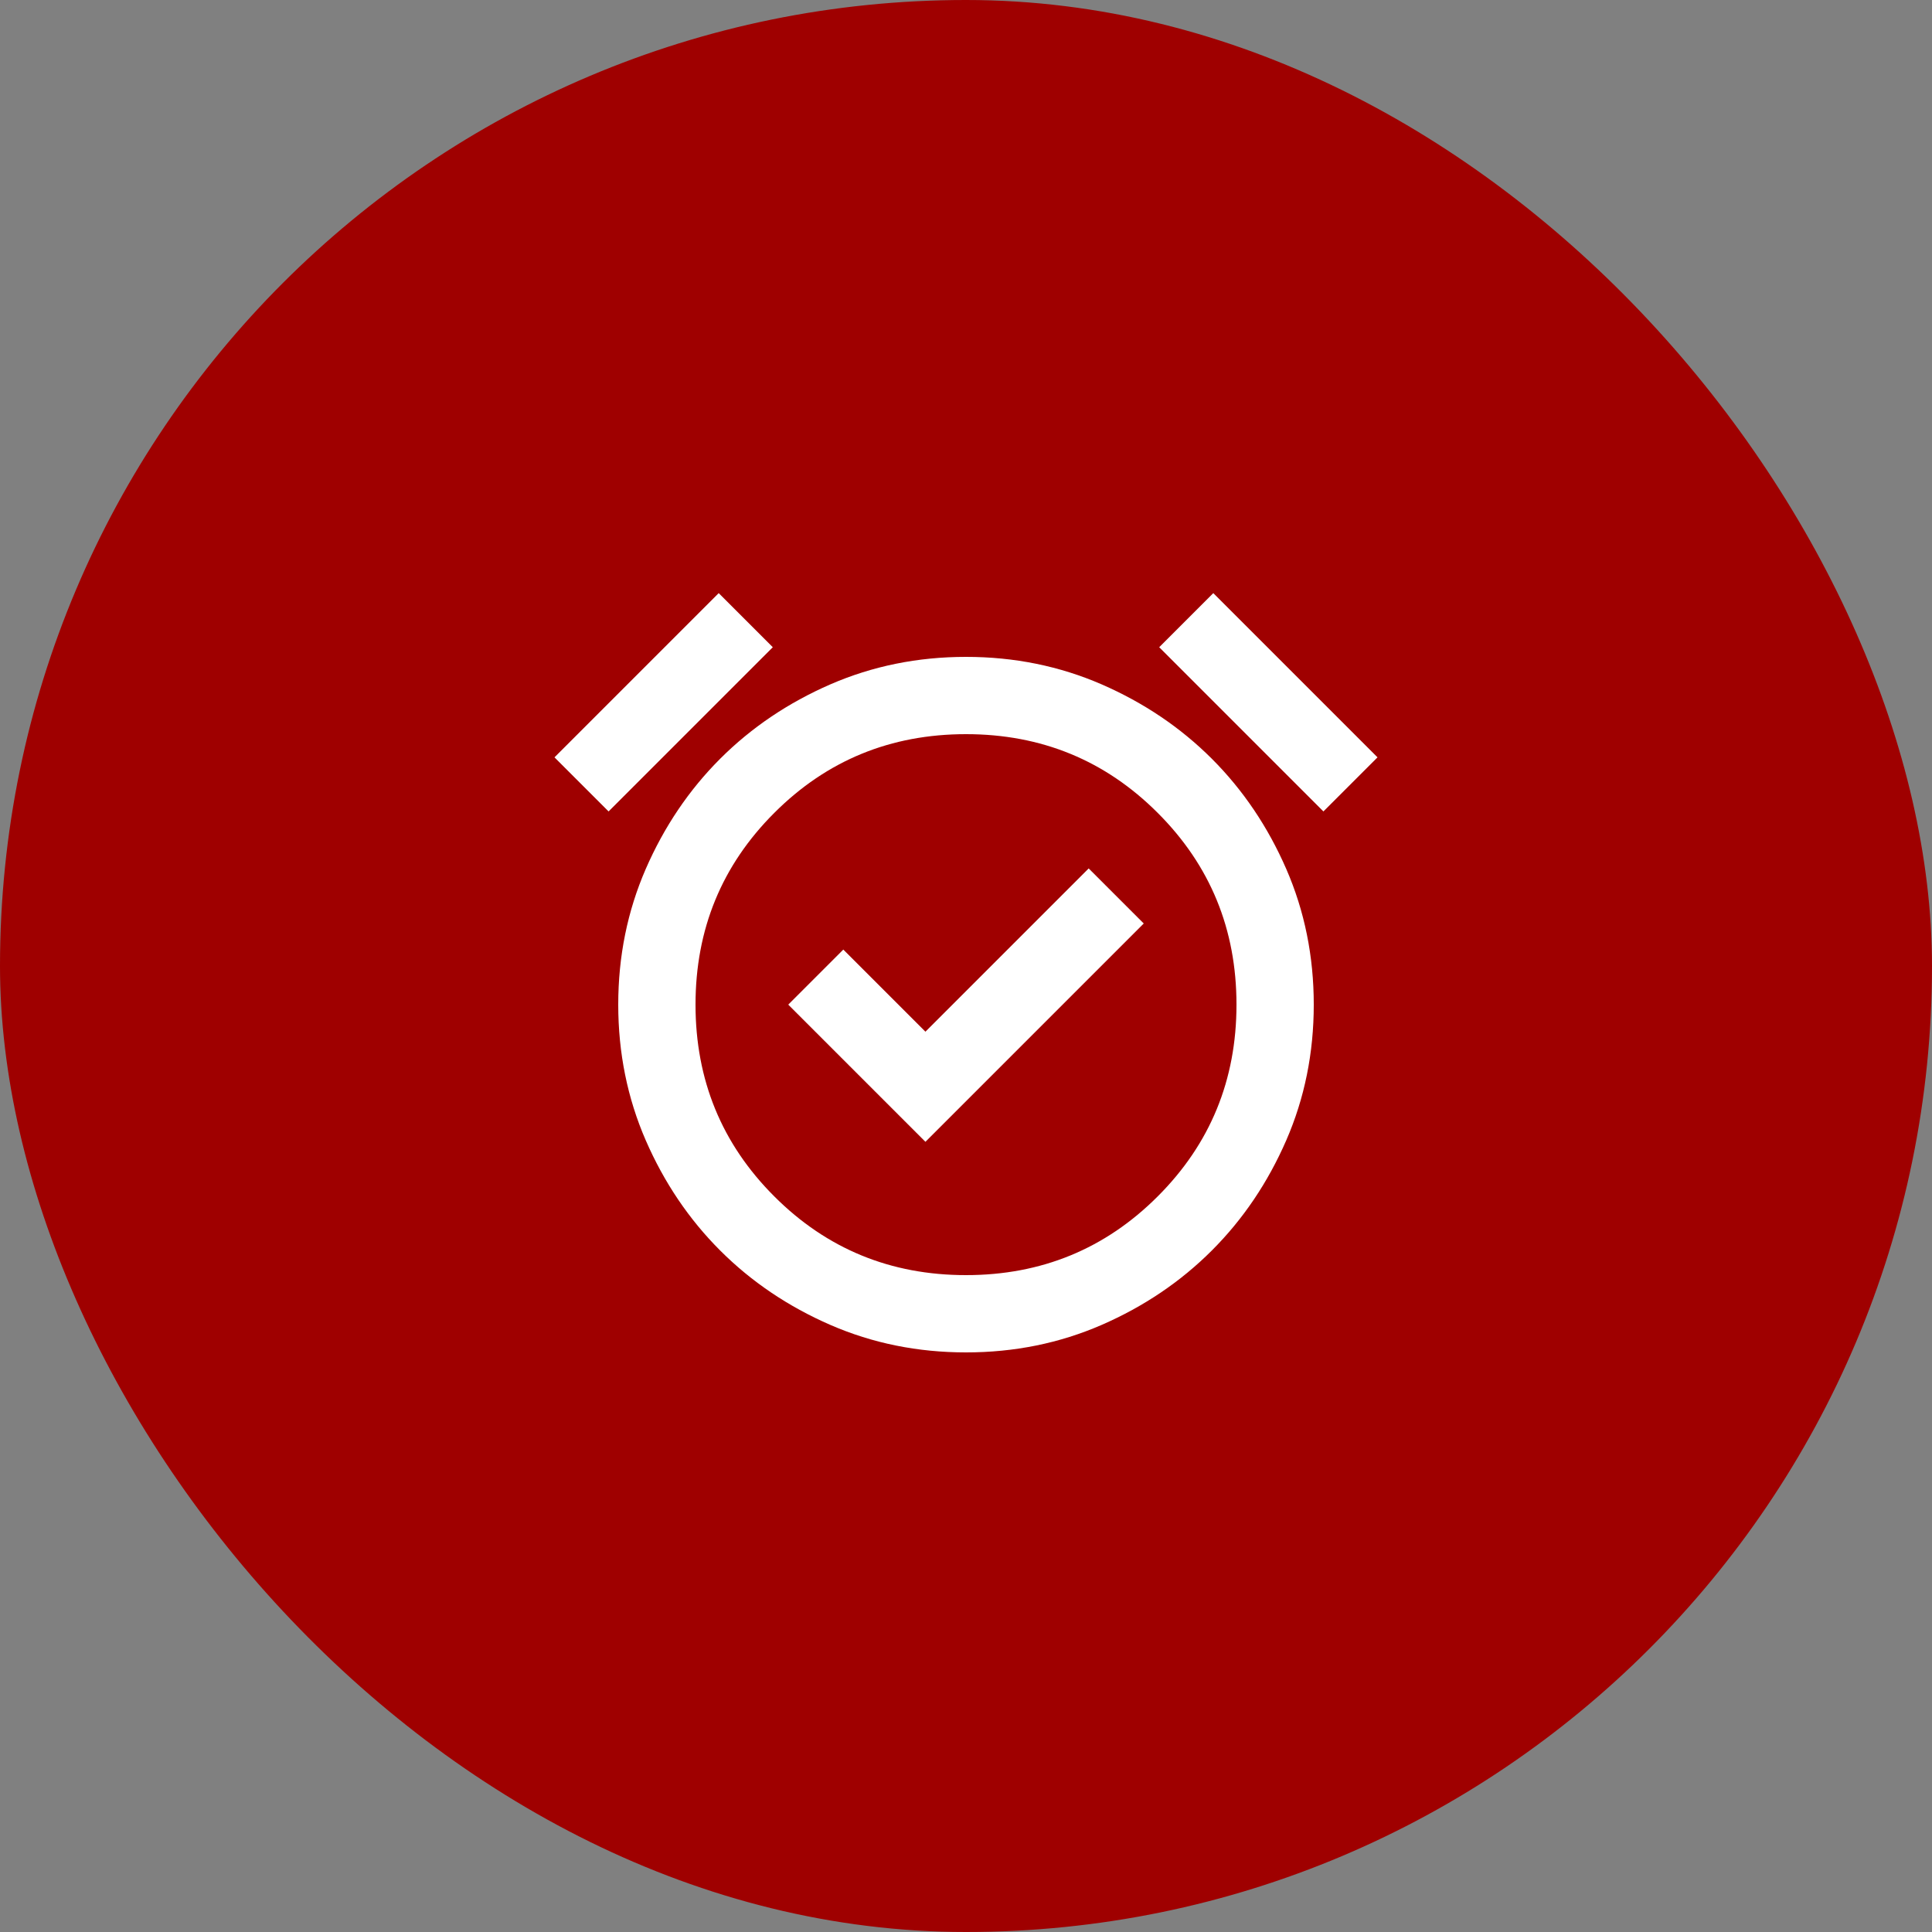
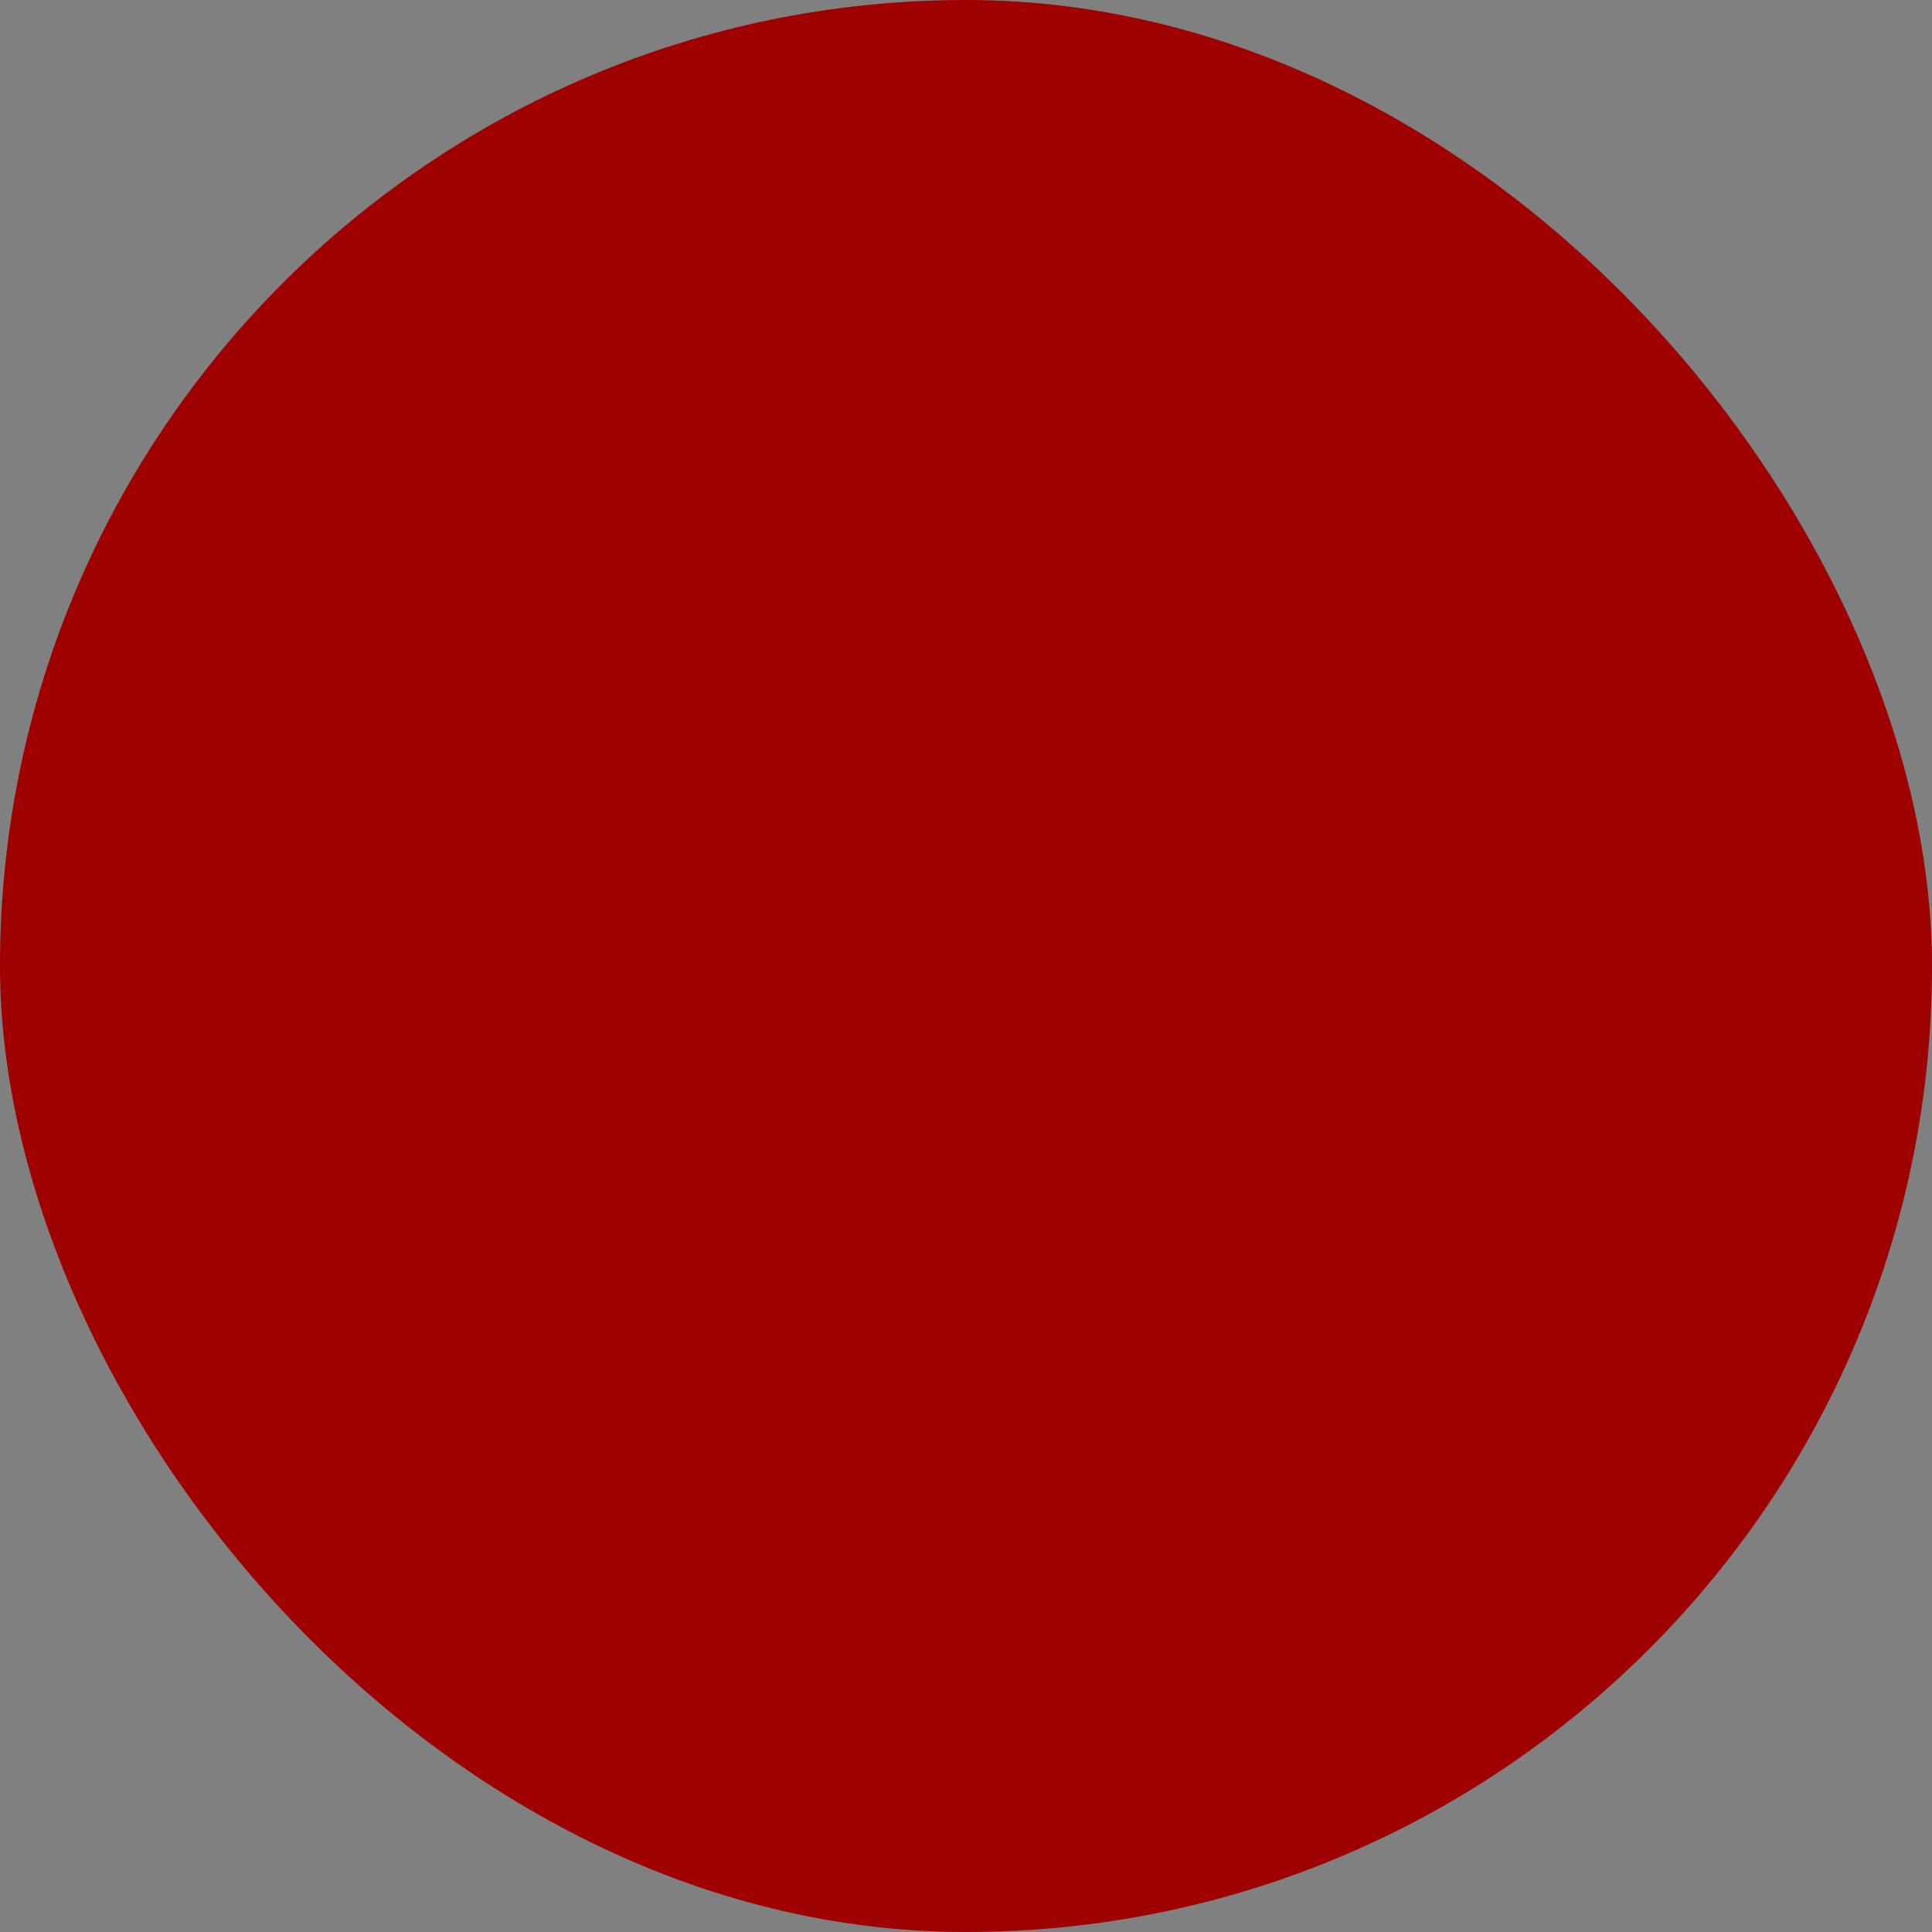
<svg xmlns="http://www.w3.org/2000/svg" width="50" height="50" viewBox="0 0 50 50" fill="none">
  <rect x="0" y="0" width="50" height="50" fill="#808080" stroke="none" />
  <rect width="50" height="50" rx="25" fill="#9F0000" />
  <g clip-path="url(#clip0_889_2445)">
-     <path d="M23.95 29.55L29.6 23.9L28.175 22.475L23.95 26.7L21.825 24.575L20.4 26L23.95 29.55ZM25 35C23.75 35 22.579 34.763 21.488 34.288C20.396 33.812 19.446 33.171 18.637 32.362C17.829 31.554 17.188 30.604 16.712 29.512C16.238 28.421 16 27.25 16 26C16 24.75 16.238 23.579 16.712 22.488C17.188 21.396 17.829 20.446 18.637 19.637C19.446 18.829 20.396 18.188 21.488 17.712C22.579 17.238 23.75 17 25 17C26.25 17 27.421 17.238 28.512 17.712C29.604 18.188 30.554 18.829 31.363 19.637C32.171 20.446 32.812 21.396 33.288 22.488C33.763 23.579 34 24.75 34 26C34 27.25 33.763 28.421 33.288 29.512C32.812 30.604 32.171 31.554 31.363 32.362C30.554 33.171 29.604 33.812 28.512 34.288C27.421 34.763 26.25 35 25 35ZM18.6 15.35L20 16.75L15.75 21L14.35 19.6L18.6 15.35ZM31.4 15.35L35.65 19.6L34.25 21L30 16.75L31.4 15.35ZM25 33C26.95 33 28.604 32.321 29.962 30.962C31.321 29.604 32 27.95 32 26C32 24.05 31.321 22.396 29.962 21.038C28.604 19.679 26.95 19 25 19C23.05 19 21.396 19.679 20.038 21.038C18.679 22.396 18 24.05 18 26C18 27.95 18.679 29.604 20.038 30.962C21.396 32.321 23.05 33 25 33Z" fill="white" />
-   </g>
+     </g>
  <defs>
    <clipPath id="clip0_889_2445">
      <rect width="24" height="24" fill="white" transform="translate(13 13)" />
    </clipPath>
  </defs>
</svg>